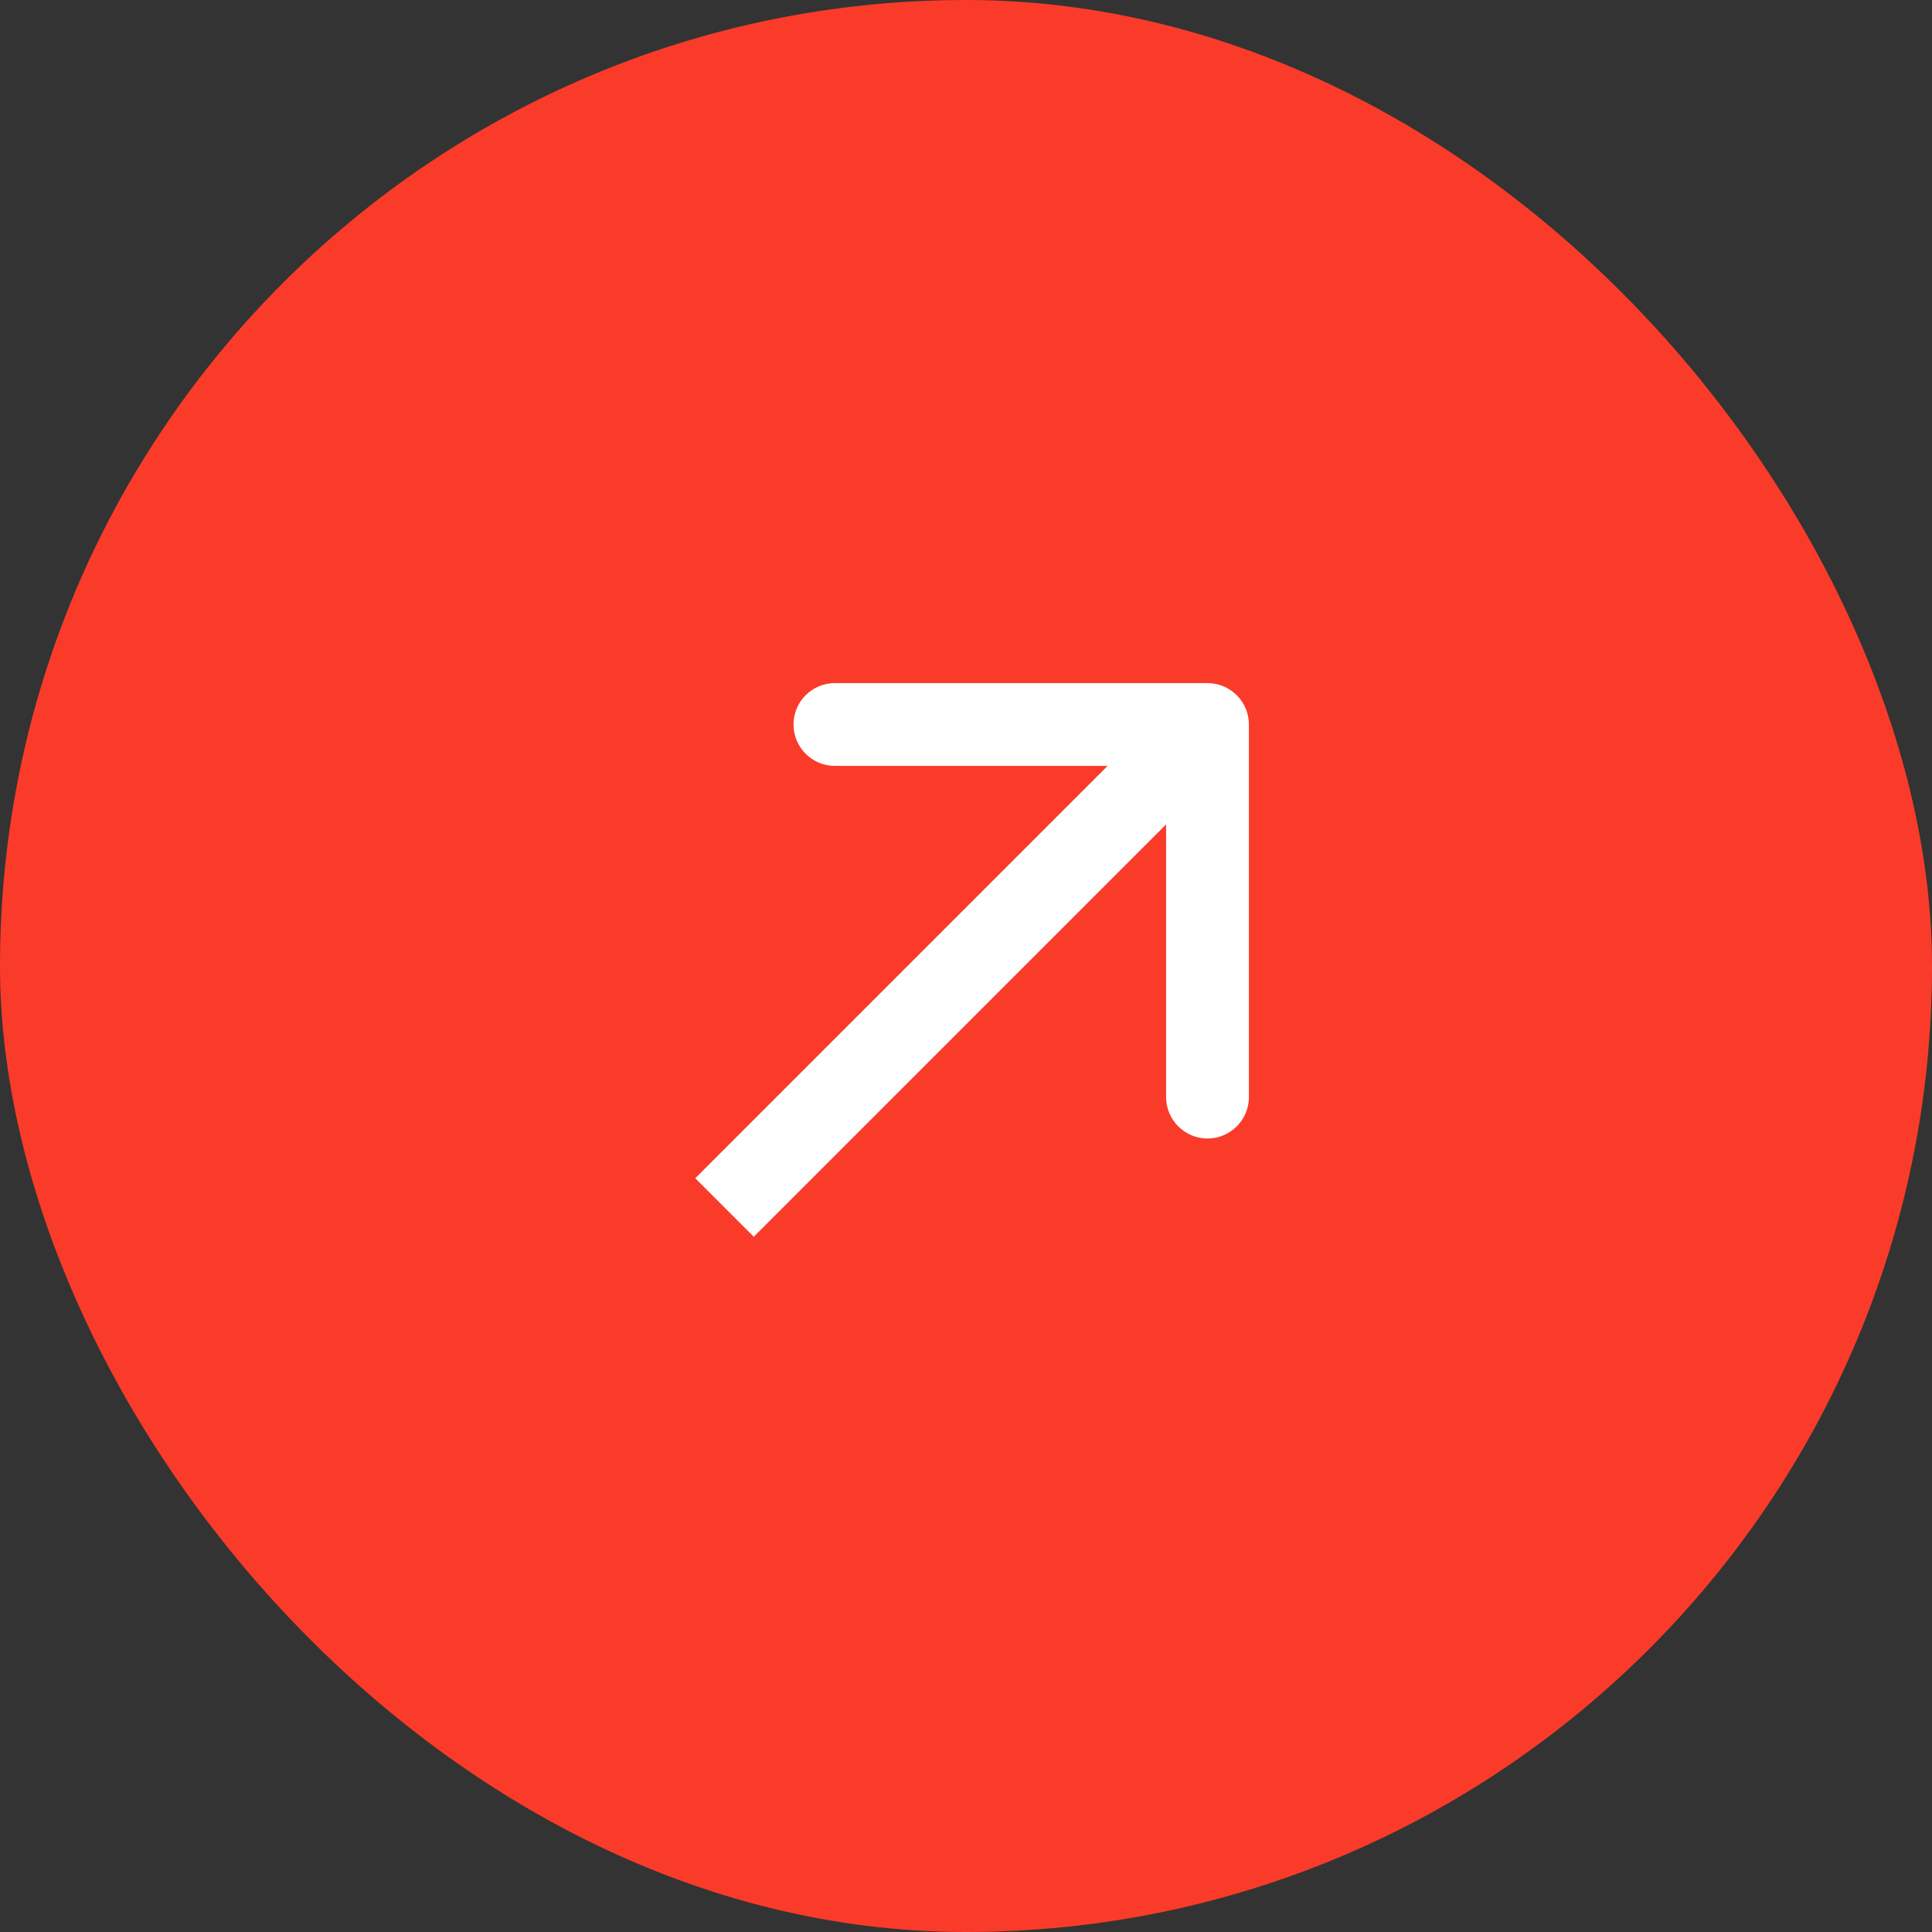
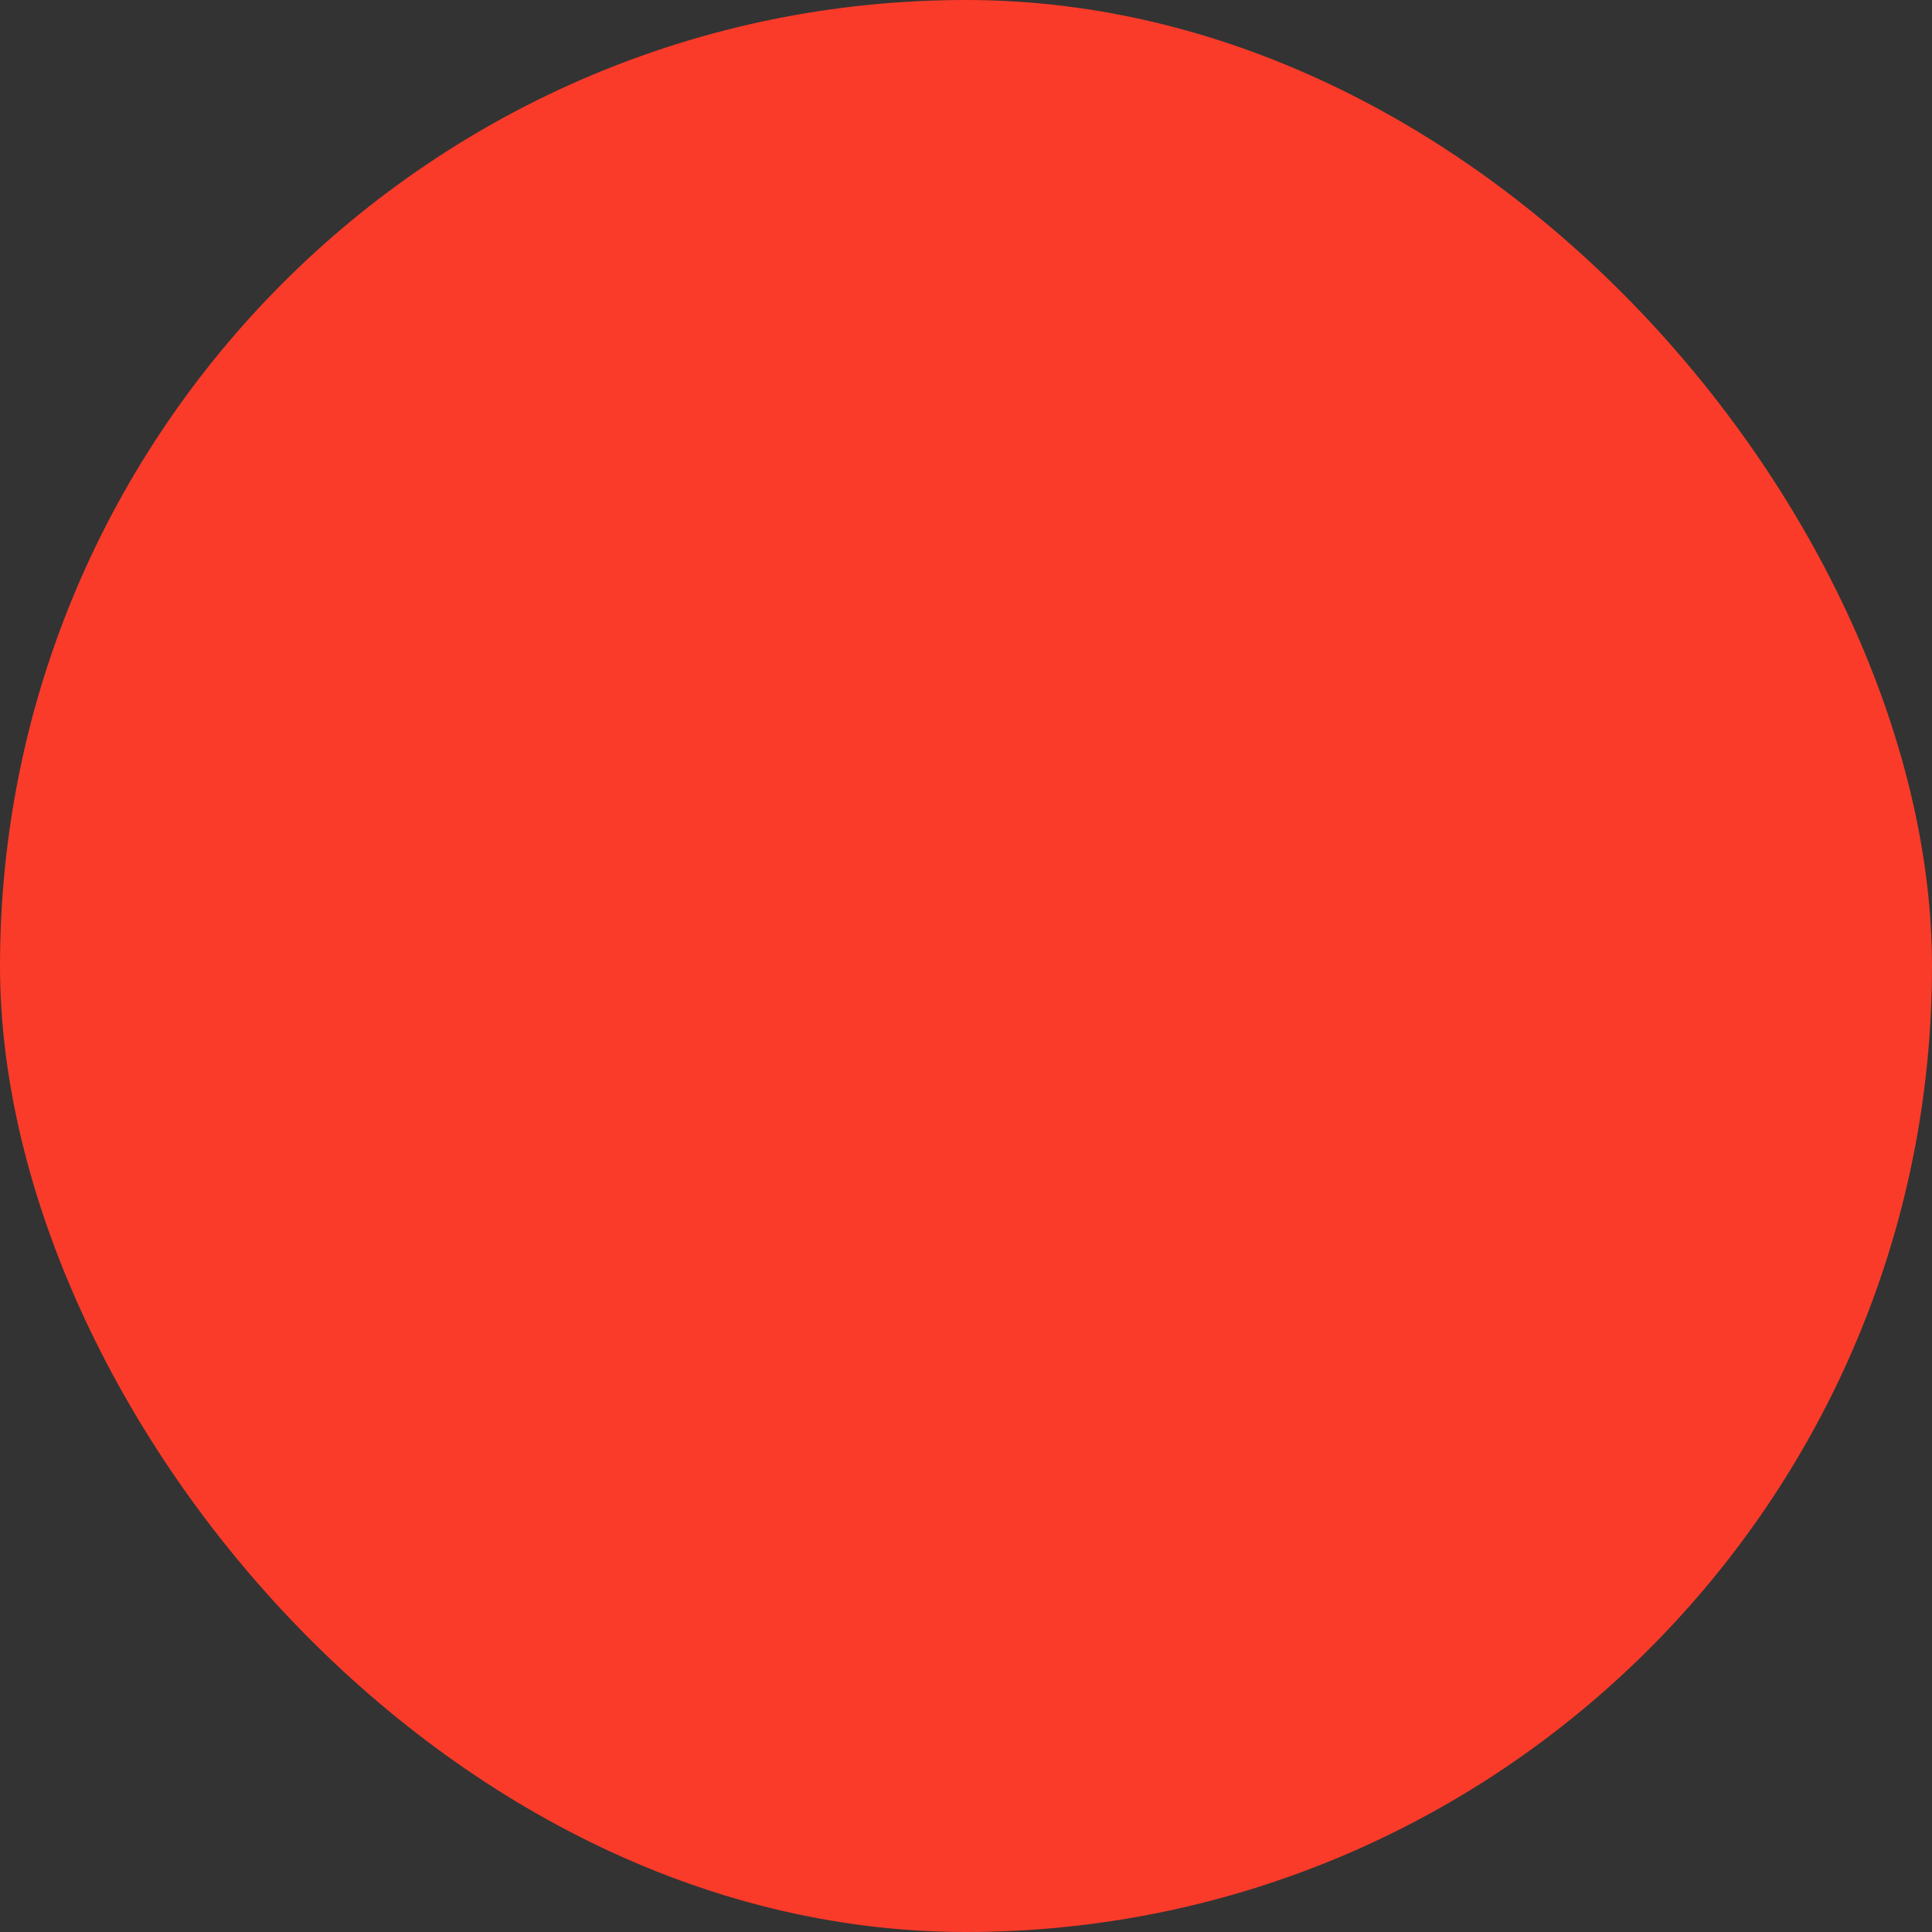
<svg xmlns="http://www.w3.org/2000/svg" width="28" height="28" viewBox="0 0 28 28" fill="none">
  <rect x="0" y="0" width="28" height="28" fill="#333333" stroke="none" />
  <rect width="28" height="28" rx="14" fill="#FA3B29" />
-   <path d="M18.1 10.5C18.1 10.169 17.831 9.9 17.5 9.9L12.1 9.9C11.769 9.9 11.5 10.169 11.5 10.5C11.5 10.831 11.769 11.1 12.1 11.1L16.9 11.1L16.9 15.9C16.9 16.231 17.169 16.5 17.5 16.5C17.831 16.5 18.1 16.231 18.1 15.9L18.1 10.5ZM10.5 17.5L10.924 17.924L17.924 10.924L17.5 10.5L17.076 10.076L10.076 17.076L10.5 17.5Z" fill="white" />
</svg>